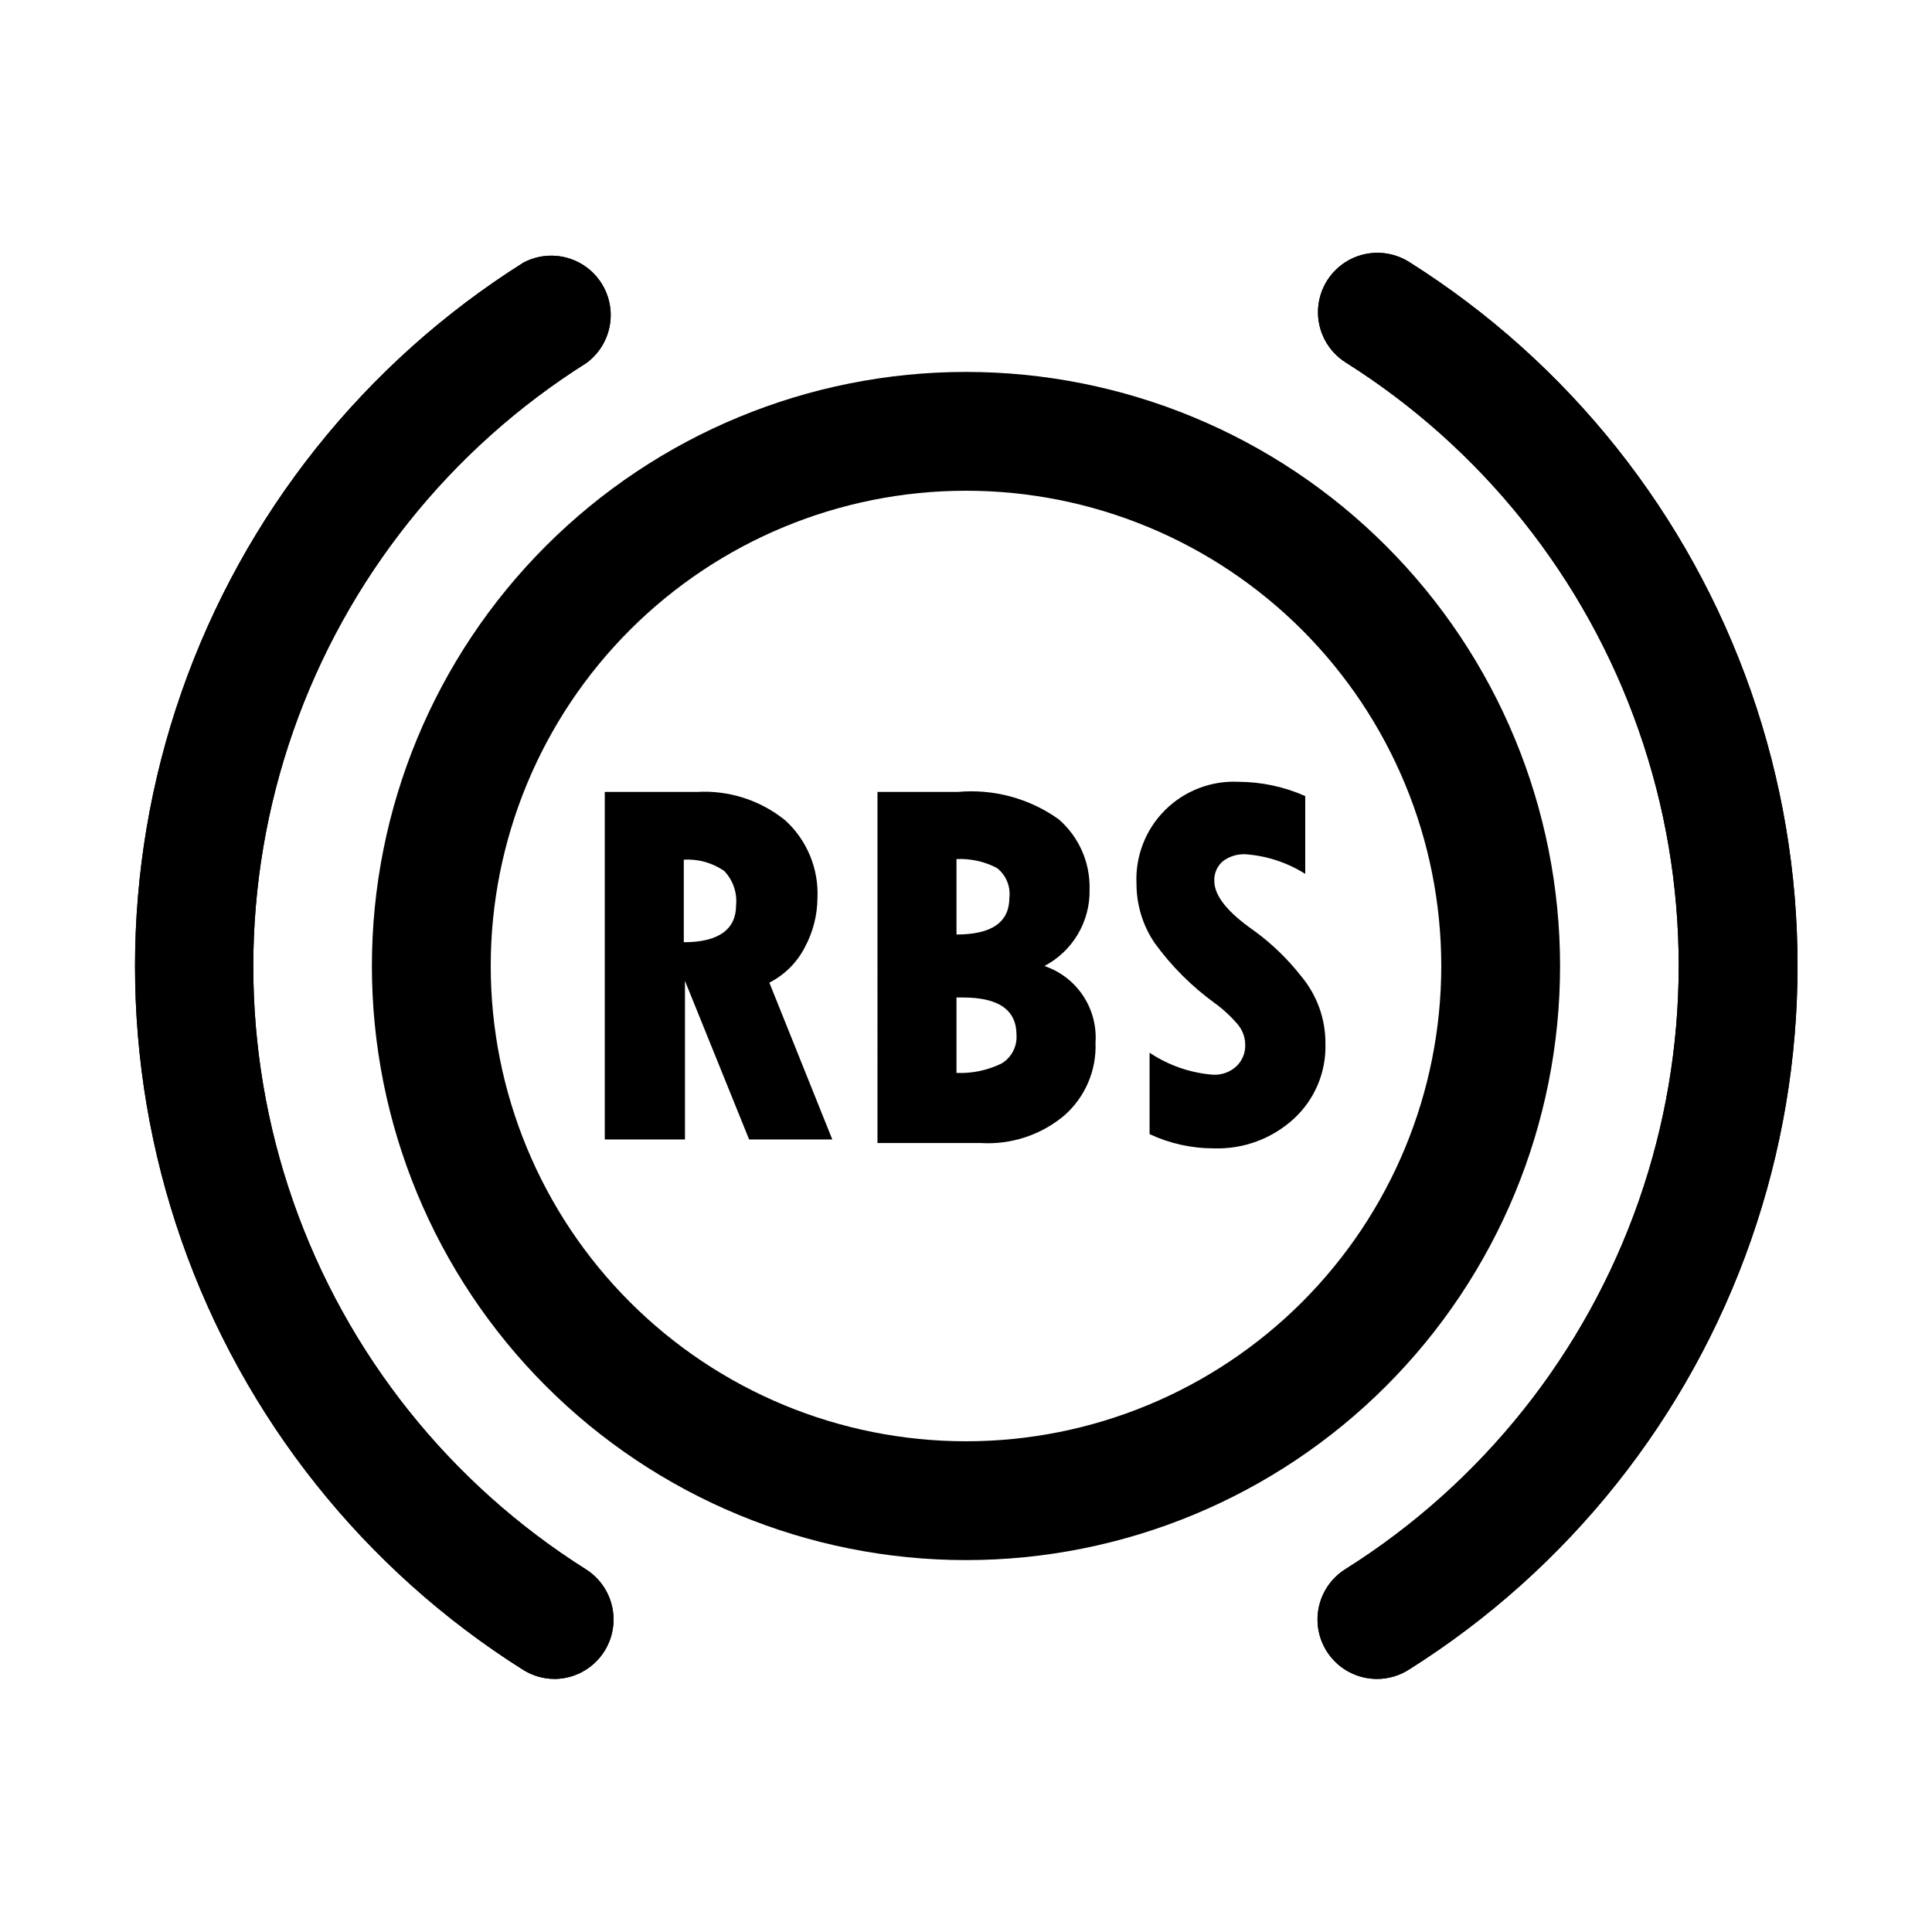
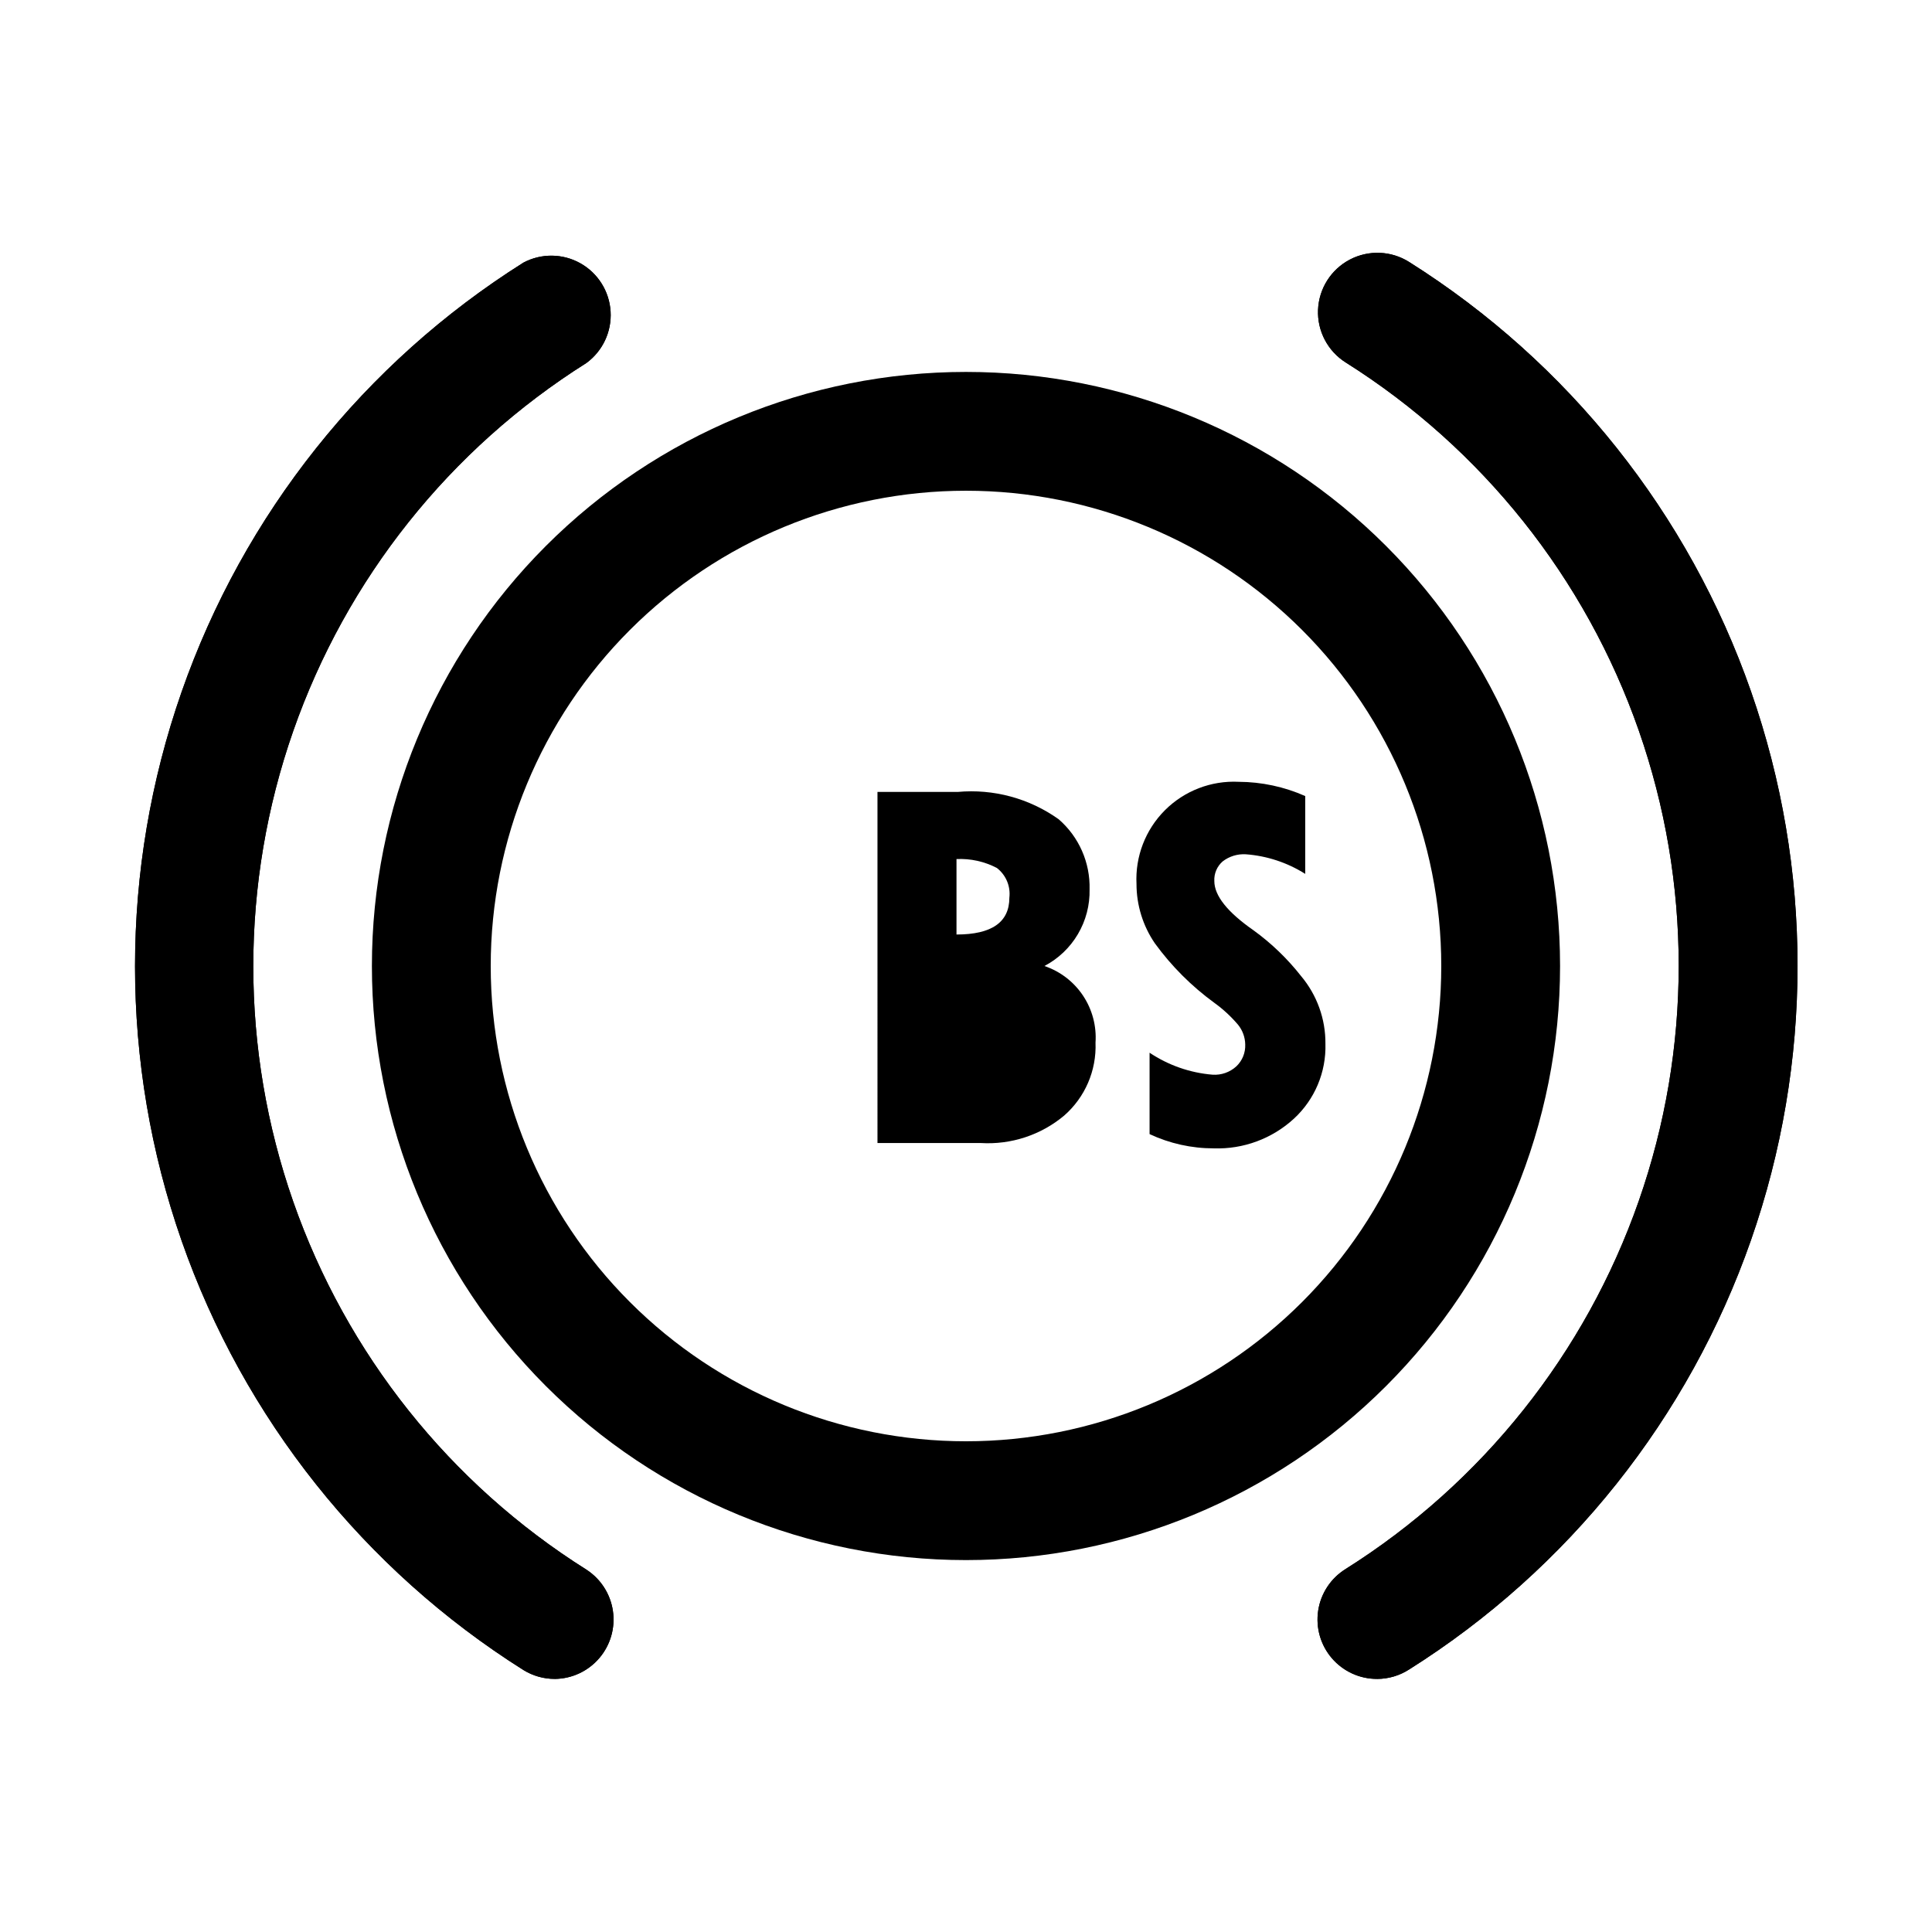
<svg xmlns="http://www.w3.org/2000/svg" fill="#000000" width="800px" height="800px" version="1.1" viewBox="144 144 512 512">
  <g>
    <path d="m508.95 588.93c-4.606 0.016-8.984-1.984-11.984-5.473-3.004-3.488-4.328-8.113-3.629-12.664 0.699-4.551 3.356-8.562 7.266-10.988 36.188-22.781 63.578-57.168 77.688-97.535 14.113-40.367 14.113-84.324 0-124.69-14.109-40.367-41.5-74.754-77.688-97.535-4.75-3.008-7.539-8.324-7.309-13.945s3.441-10.695 8.422-13.305c4.984-2.613 10.98-2.367 15.734 0.641 42.195 26.586 74.129 66.695 90.578 113.78 16.453 47.078 16.453 98.348 0 145.43-16.449 47.082-48.383 87.191-90.578 113.77-2.535 1.637-5.484 2.512-8.5 2.519z" />
    <path d="m291.05 588.93c-2.949 0.012-5.84-0.809-8.344-2.359-42.195-26.586-74.129-66.695-90.582-113.77-16.453-47.082-16.453-98.352 0-145.43 16.453-47.082 48.387-87.188 90.582-113.77 4.731-2.516 10.414-2.457 15.09 0.164 4.672 2.621 7.695 7.438 8.02 12.785 0.32 5.348-2.098 10.492-6.422 13.656-36.188 22.785-63.574 57.168-77.688 97.535-14.109 40.367-14.109 84.328 0 124.69 14.113 40.367 41.5 74.754 77.688 97.535 3.812 2.465 6.379 6.453 7.035 10.945 0.66 4.492-0.652 9.047-3.602 12.5-2.945 3.453-7.238 5.469-11.777 5.523z" />
    <path d="m400 557.44c-41.758 0-81.805-16.586-111.33-46.113-29.527-29.523-46.113-69.57-46.113-111.32 0-41.758 16.586-81.805 46.113-111.33 29.523-29.527 69.57-46.113 111.33-46.113 41.754 0 81.801 16.586 111.32 46.113 29.527 29.523 46.113 69.57 46.113 111.33 0 41.754-16.586 81.801-46.113 111.32-29.523 29.527-69.57 46.113-111.32 46.113zm0-283.39c-33.406 0-65.441 13.27-89.062 36.891s-36.891 55.656-36.891 89.062c0 33.402 13.27 65.441 36.891 89.059 23.621 23.621 55.656 36.891 89.062 36.891 33.402 0 65.441-13.27 89.059-36.891 23.621-23.617 36.891-55.656 36.891-89.059 0-33.406-13.27-65.441-36.891-89.062-23.617-23.621-55.656-36.891-89.059-36.891z" />
    <path d="m291.05 588.93c-2.949 0.012-5.84-0.809-8.344-2.359-42.195-26.586-74.129-66.695-90.582-113.77-16.453-47.082-16.453-98.352 0-145.43 16.453-47.082 48.387-87.188 90.582-113.77 4.731-2.516 10.414-2.457 15.09 0.164 4.672 2.621 7.695 7.438 8.02 12.785 0.32 5.348-2.098 10.492-6.422 13.656-36.188 22.785-63.574 57.168-77.688 97.535-14.109 40.367-14.109 84.328 0 124.69 14.113 40.367 41.5 74.754 77.688 97.535 3.812 2.465 6.379 6.453 7.035 10.945 0.66 4.492-0.652 9.047-3.602 12.5-2.945 3.453-7.238 5.469-11.777 5.523z" />
    <path d="m508.95 588.93c-4.606 0.016-8.984-1.984-11.984-5.473-3.004-3.488-4.328-8.113-3.629-12.664 0.699-4.551 3.356-8.562 7.266-10.988 36.188-22.781 63.578-57.168 77.688-97.535 14.113-40.367 14.113-84.324 0-124.69-14.109-40.367-41.5-74.754-77.688-97.535-4.75-3.008-7.539-8.324-7.309-13.945s3.441-10.695 8.422-13.305c4.984-2.613 10.98-2.367 15.734 0.641 42.195 26.586 74.129 66.695 90.578 113.78 16.453 47.078 16.453 98.348 0 145.43-16.449 47.082-48.383 87.191-90.578 113.77-2.535 1.637-5.484 2.512-8.5 2.519z" />
-     <path d="m304.27 353.87h24.406c8.488-0.5 16.855 2.195 23.457 7.559 5.754 5.273 8.871 12.828 8.5 20.625-0.039 4.508-1.176 8.938-3.305 12.91-2.07 4.07-5.379 7.375-9.445 9.445l16.688 41.562-22.043 0.004-17.004-42.035v42.035h-21.254zm20.941 17.789v22.043c9.289 0 13.855-3.465 13.855-9.762v0.004c0.34-3.359-0.809-6.699-3.148-9.133-3.133-2.168-6.906-3.223-10.707-2.992z" />
-     <path d="m376.54 353.87h21.254c9.504-0.867 19 1.703 26.766 7.242 5.371 4.66 8.371 11.473 8.188 18.578 0.094 4.164-0.973 8.273-3.09 11.859-2.113 3.59-5.188 6.516-8.875 8.453 4.184 1.414 7.777 4.172 10.227 7.848 2.449 3.676 3.613 8.055 3.312 12.461 0.297 7.387-2.773 14.508-8.344 19.363-6.156 5.133-14.039 7.723-22.043 7.242h-27.395zm20.941 17.789v19.996c9.34 0 14.012-3.254 14.012-9.762v0.004c0.359-3.023-0.898-6.012-3.309-7.875-3.293-1.723-6.988-2.539-10.703-2.359zm0 36.684v19.996c4.137 0.172 8.246-0.695 11.965-2.516 2.621-1.586 4.141-4.5 3.938-7.559 0-6.613-4.723-9.918-14.168-9.918z" />
+     <path d="m376.54 353.87h21.254c9.504-0.867 19 1.703 26.766 7.242 5.371 4.66 8.371 11.473 8.188 18.578 0.094 4.164-0.973 8.273-3.09 11.859-2.113 3.59-5.188 6.516-8.875 8.453 4.184 1.414 7.777 4.172 10.227 7.848 2.449 3.676 3.613 8.055 3.312 12.461 0.297 7.387-2.773 14.508-8.344 19.363-6.156 5.133-14.039 7.723-22.043 7.242h-27.395zm20.941 17.789v19.996c9.34 0 14.012-3.254 14.012-9.762v0.004c0.359-3.023-0.898-6.012-3.309-7.875-3.293-1.723-6.988-2.539-10.703-2.359zm0 36.684v19.996z" />
    <path d="m448.65 444.55v-21.57c4.977 3.328 10.719 5.332 16.688 5.824 2.312 0.156 4.586-0.641 6.297-2.203 1.598-1.508 2.457-3.633 2.363-5.824-0.035-1.895-0.699-3.723-1.891-5.195-1.855-2.191-3.969-4.144-6.297-5.824-6.035-4.398-11.348-9.711-15.742-15.746-3.18-4.637-4.879-10.125-4.883-15.742-0.363-7.289 2.371-14.391 7.531-19.551s12.262-7.894 19.551-7.531c6.074 0.027 12.078 1.312 17.633 3.777v20.625c-4.742-2.996-10.152-4.781-15.746-5.195-2.207-0.133-4.391 0.539-6.141 1.891-1.492 1.301-2.305 3.219-2.203 5.195 0 3.883 3.465 8.238 10.391 13.066 4.742 3.438 8.98 7.516 12.598 12.125 4.219 5.023 6.508 11.387 6.453 17.949 0.219 7.508-2.824 14.742-8.344 19.836-5.777 5.309-13.41 8.137-21.254 7.871-5.879 0.004-11.684-1.285-17.004-3.777z" />
  </g>
</svg>